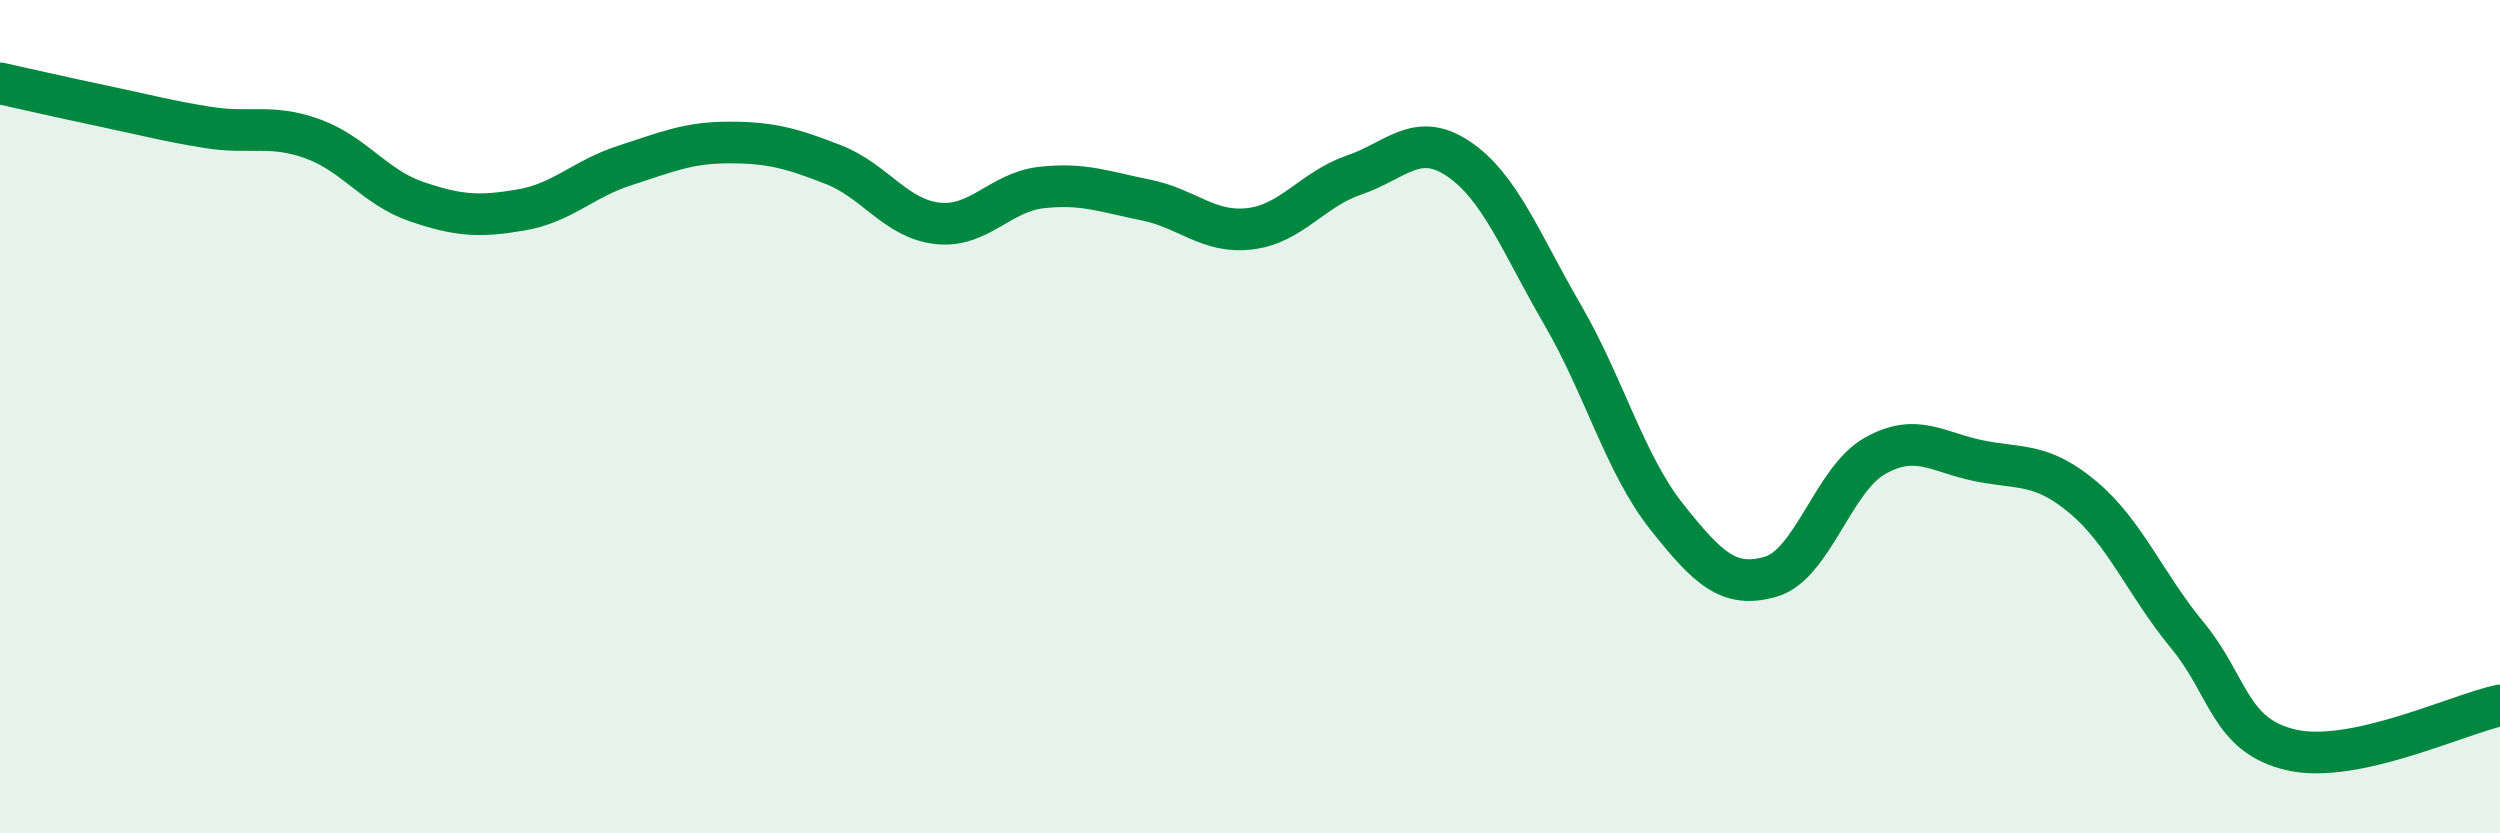
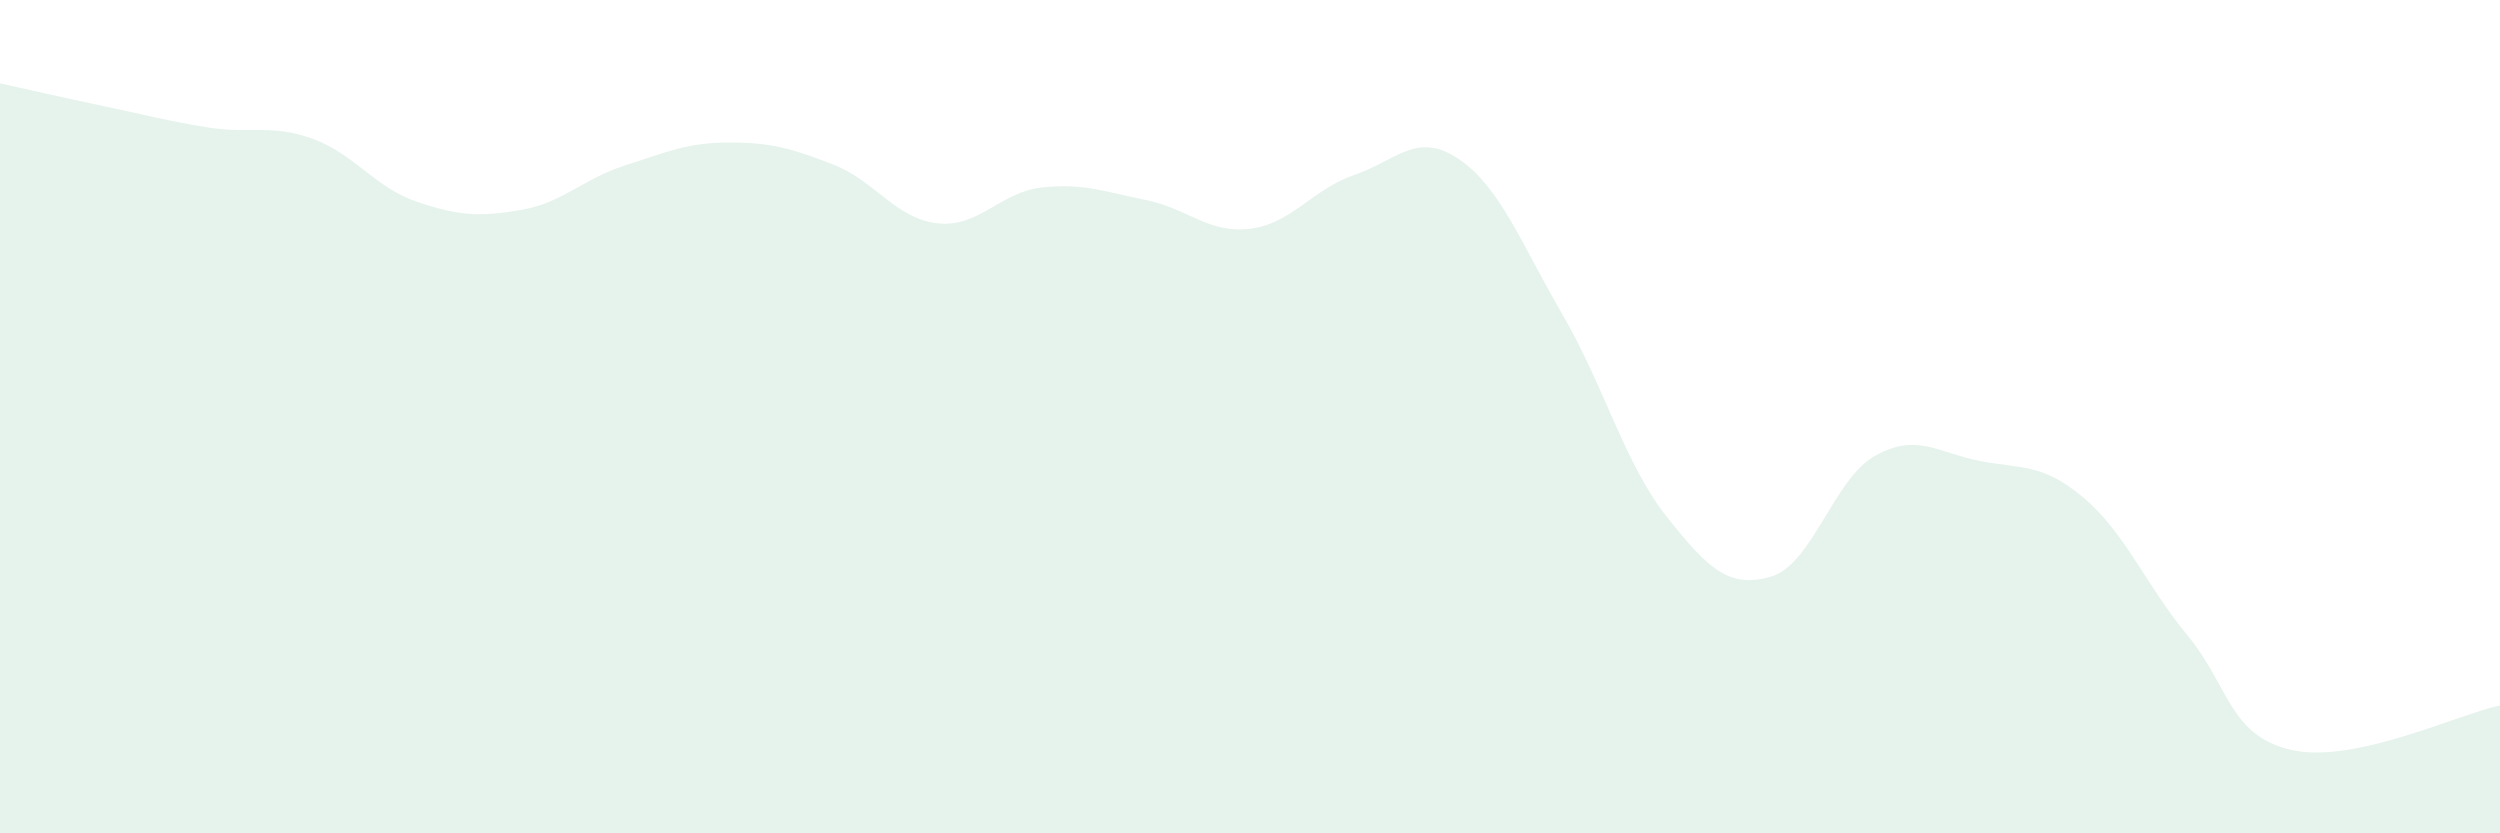
<svg xmlns="http://www.w3.org/2000/svg" width="60" height="20" viewBox="0 0 60 20">
  <path d="M 0,2 C 0.5,2.11 1.5,2.34 2.5,2.55 C 3.5,2.76 4,2.9 5,3.06 C 6,3.22 6.5,2.97 7.5,3.33 C 8.5,3.69 9,4.5 10,4.84 C 11,5.18 11.5,5.21 12.5,5.04 C 13.5,4.87 14,4.29 15,3.97 C 16,3.65 16.5,3.42 17.5,3.42 C 18.5,3.42 19,3.56 20,3.95 C 21,4.34 21.5,5.25 22.5,5.36 C 23.5,5.47 24,4.61 25,4.5 C 26,4.39 26.5,4.6 27.5,4.8 C 28.5,5 29,5.61 30,5.49 C 31,5.37 31.5,4.54 32.5,4.2 C 33.5,3.86 34,3.14 35,3.81 C 36,4.48 36.5,5.83 37.5,7.55 C 38.5,9.27 39,11.14 40,12.4 C 41,13.66 41.5,14.13 42.5,13.84 C 43.5,13.55 44,11.5 45,10.94 C 46,10.38 46.5,10.86 47.5,11.06 C 48.5,11.26 49,11.1 50,11.94 C 51,12.78 51.5,14.04 52.5,15.25 C 53.5,16.46 53.5,17.66 55,18 C 56.5,18.34 59,17.14 60,16.93L60 20L0 20Z" fill="#008740" opacity="0.1" stroke-linecap="round" stroke-linejoin="round" />
-   <path d="M 0,2 C 0.5,2.11 1.5,2.34 2.5,2.55 C 3.5,2.76 4,2.9 5,3.06 C 6,3.22 6.5,2.97 7.5,3.33 C 8.5,3.69 9,4.5 10,4.84 C 11,5.18 11.5,5.21 12.5,5.04 C 13.5,4.87 14,4.29 15,3.97 C 16,3.65 16.5,3.42 17.5,3.42 C 18.5,3.42 19,3.56 20,3.95 C 21,4.34 21.5,5.25 22.5,5.36 C 23.5,5.47 24,4.61 25,4.5 C 26,4.39 26.5,4.6 27.5,4.8 C 28.5,5 29,5.61 30,5.49 C 31,5.37 31.5,4.54 32.5,4.2 C 33.5,3.86 34,3.14 35,3.81 C 36,4.48 36.5,5.83 37.5,7.55 C 38.5,9.27 39,11.14 40,12.4 C 41,13.66 41.5,14.13 42.5,13.84 C 43.5,13.55 44,11.5 45,10.94 C 46,10.38 46.5,10.86 47.5,11.06 C 48.5,11.26 49,11.1 50,11.94 C 51,12.78 51.5,14.04 52.5,15.25 C 53.5,16.46 53.5,17.66 55,18 C 56.5,18.34 59,17.14 60,16.93" stroke="#008740" stroke-width="1" fill="none" stroke-linecap="round" stroke-linejoin="round" />
</svg>